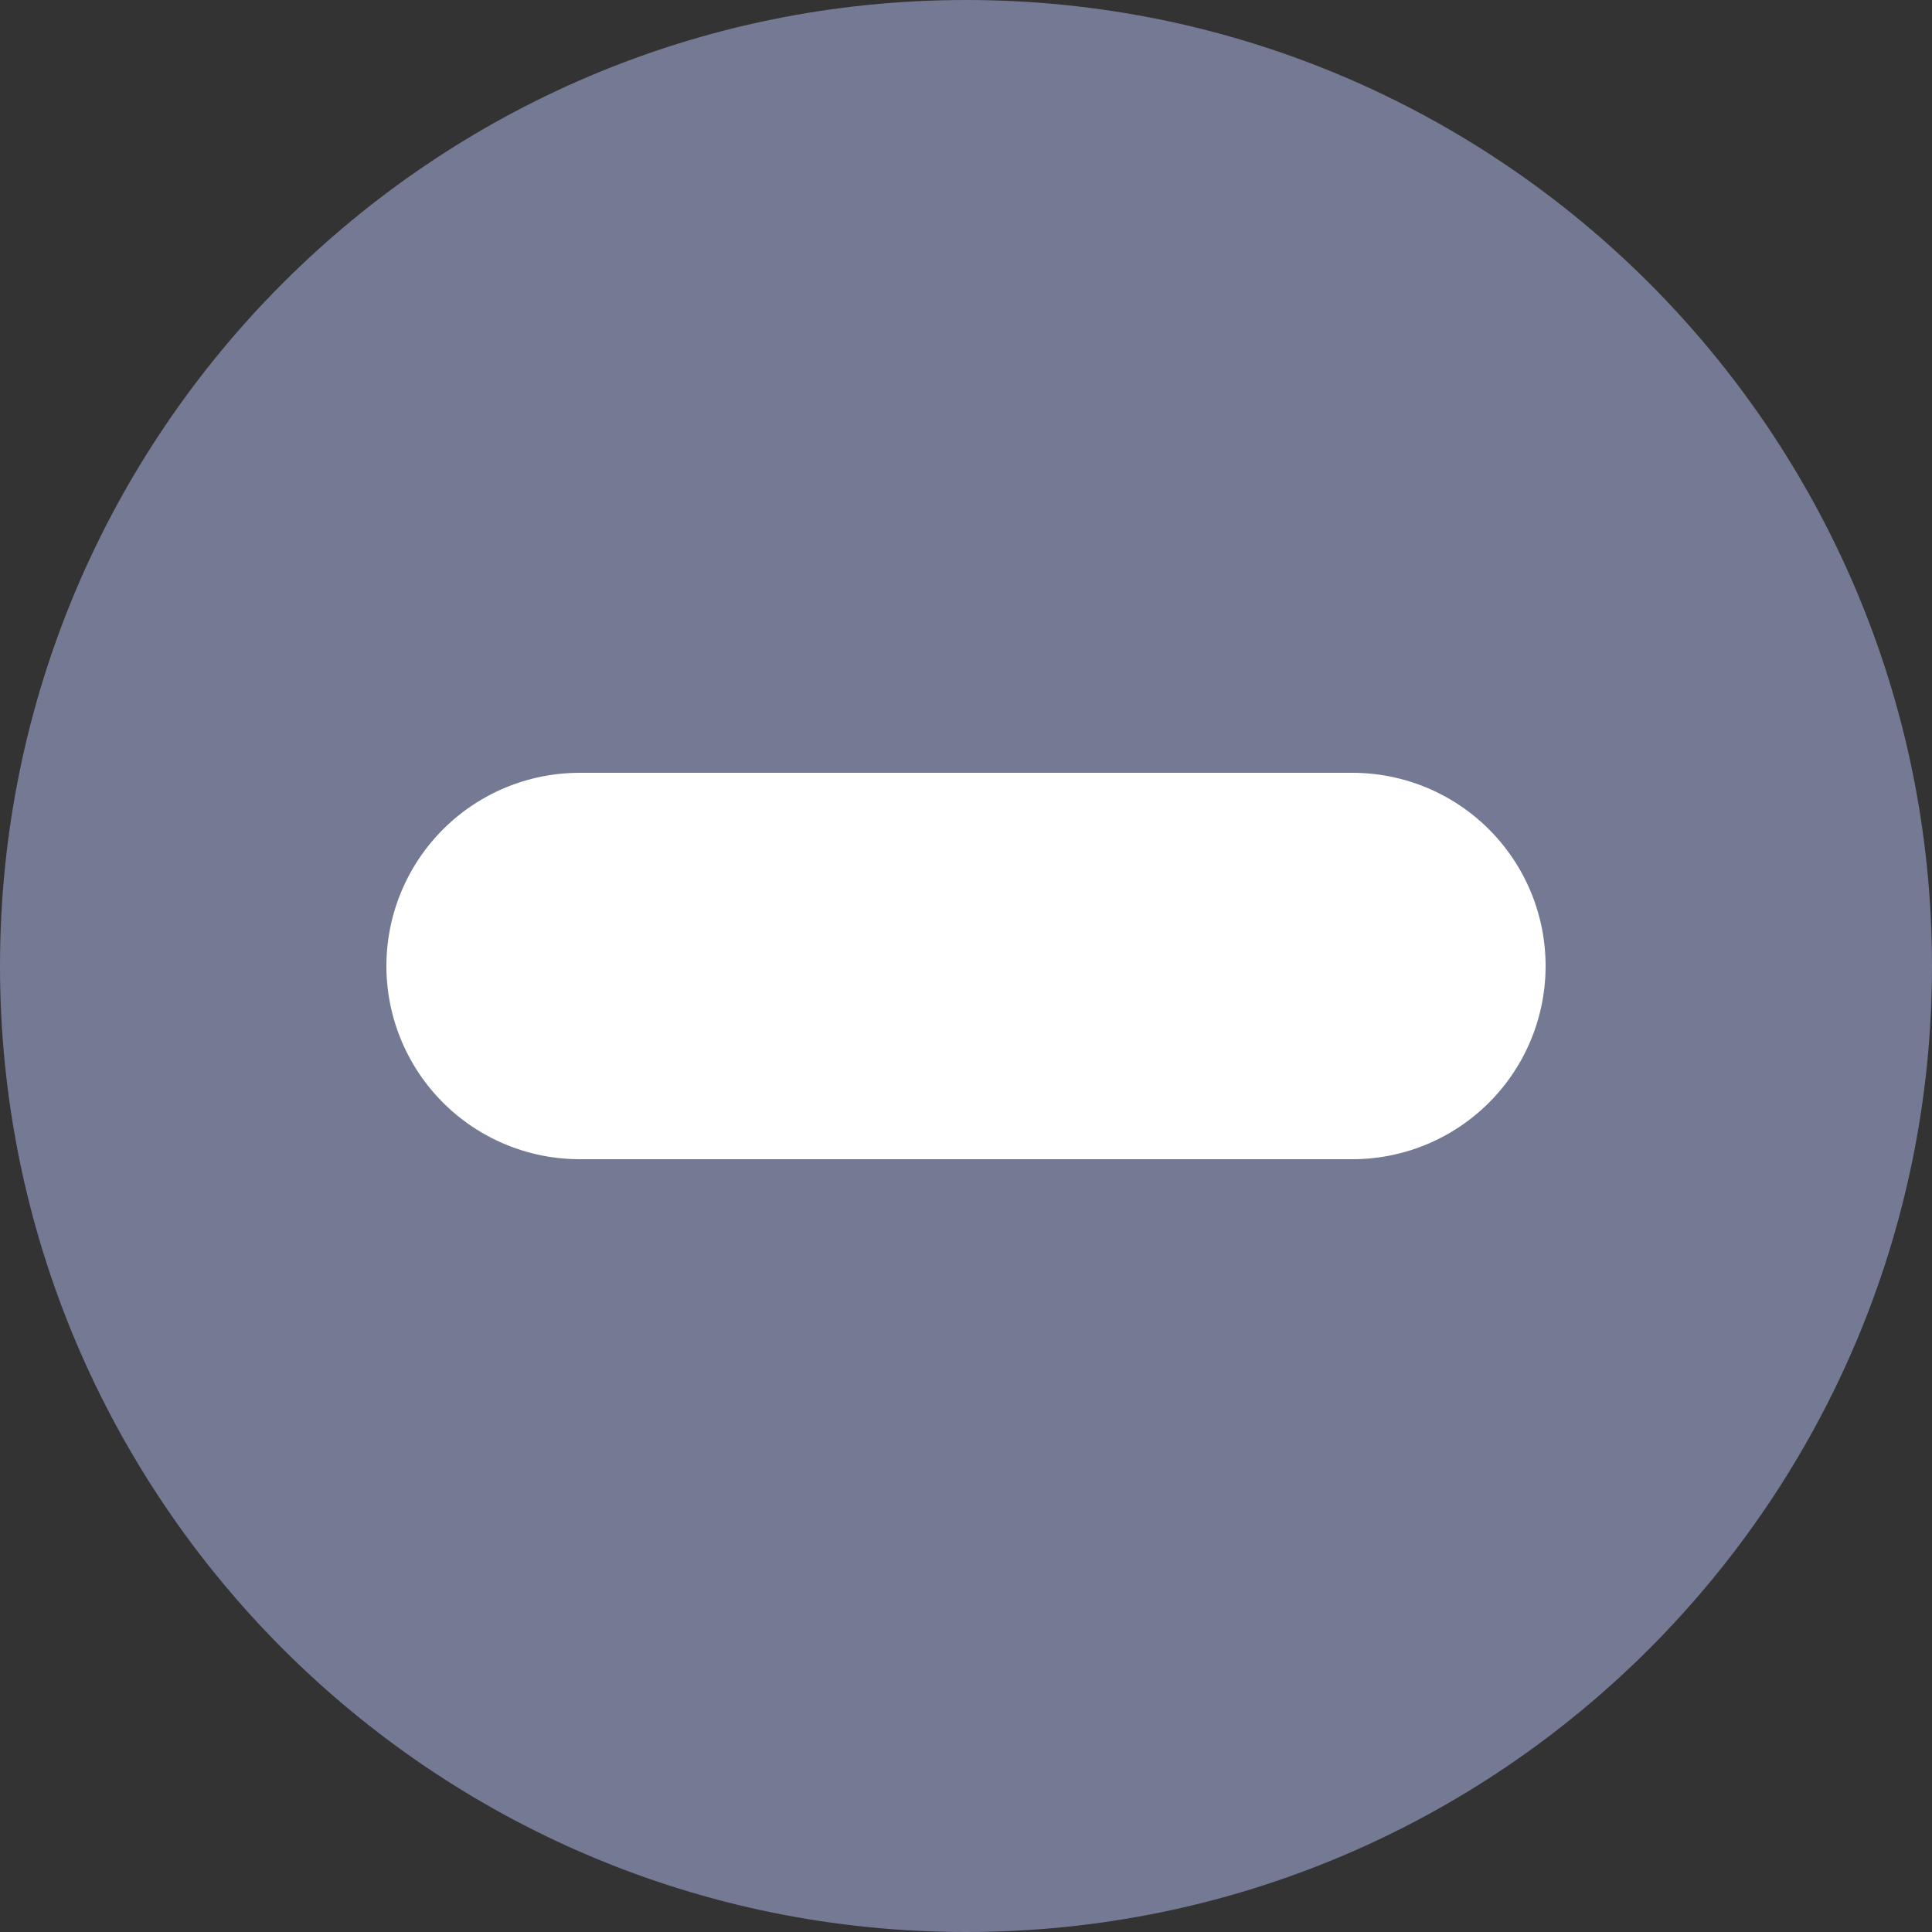
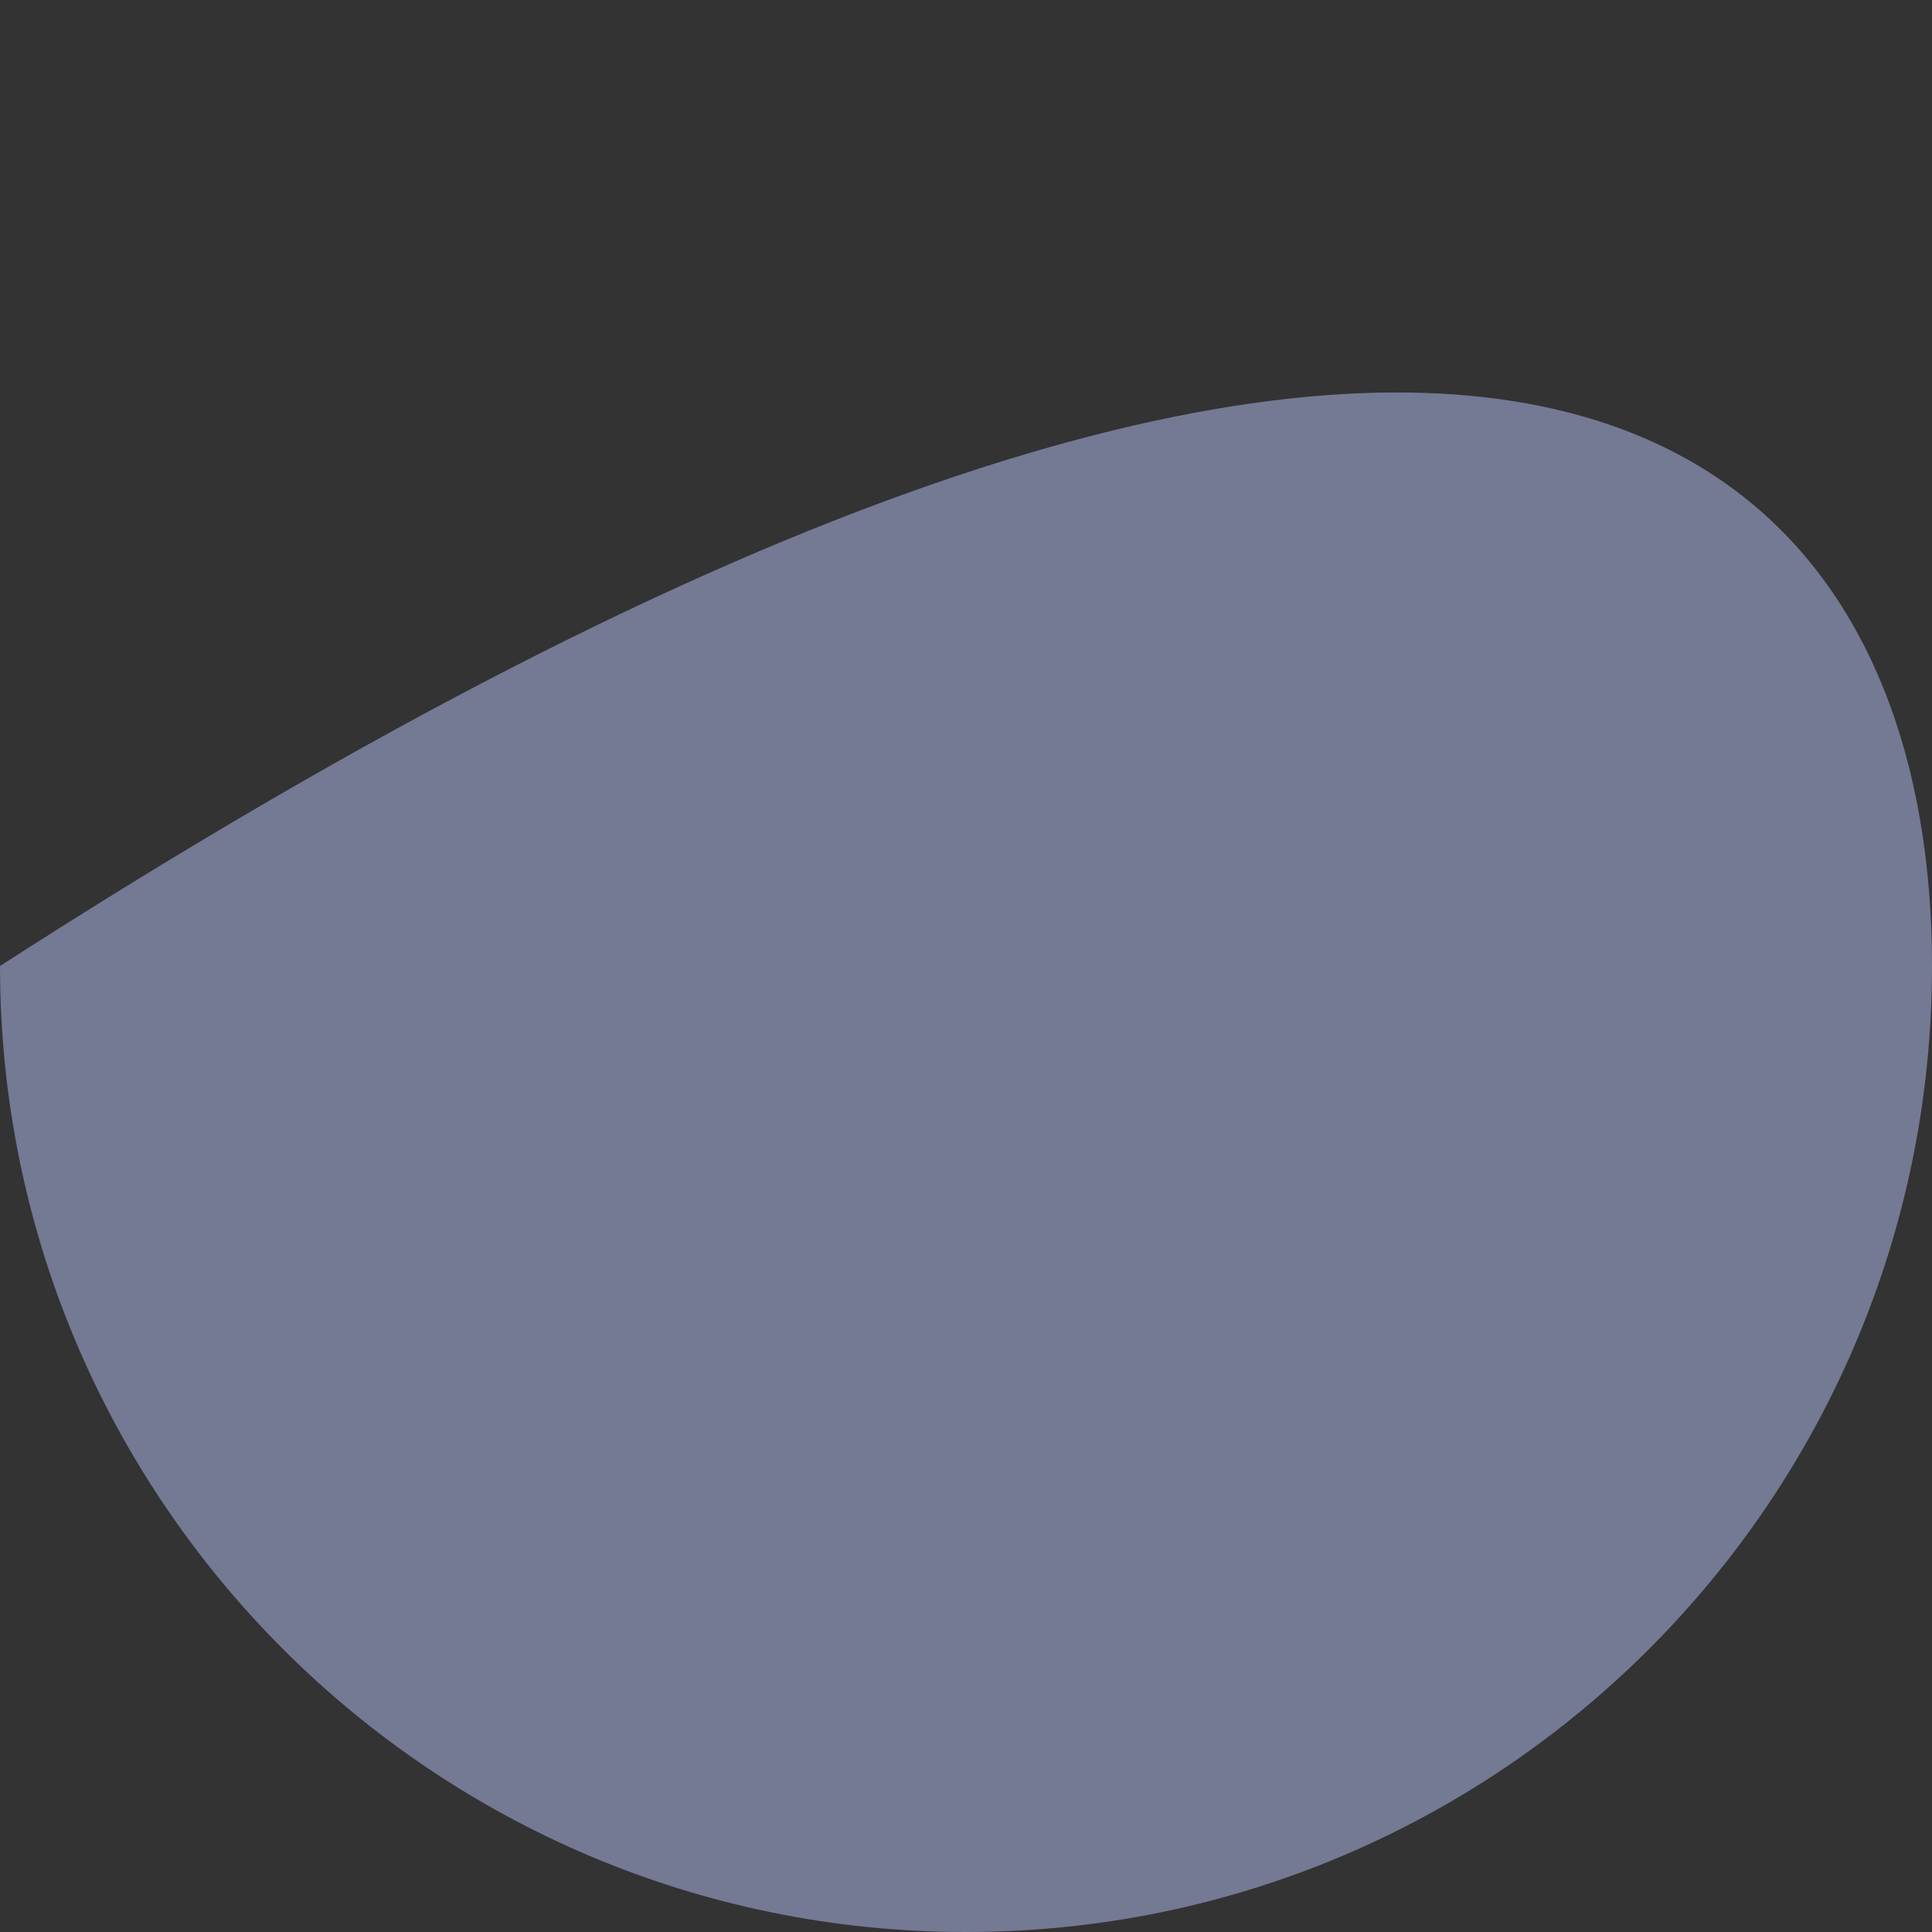
<svg xmlns="http://www.w3.org/2000/svg" width="10" height="10" viewBox="0 0 10 10" fill="none">
  <rect x="0" y="0" width="10" height="10" fill="#333333" stroke="none" />
  <g clip-path="url(#clip0_159_45)">
-     <path d="M5 10C2.239 10 0 7.761 0 5C0 2.239 2.239 0 5 0C7.761 0 10 2.239 10 5C10 7.761 7.761 10 5 10Z" fill="#747994" />
-     <path d="M3 5H7" stroke="white" stroke-width="2" stroke-linecap="round" />
+     <path d="M5 10C2.239 10 0 7.761 0 5C7.761 0 10 2.239 10 5C10 7.761 7.761 10 5 10Z" fill="#747994" />
  </g>
  <defs>
    <clipPath id="clip0_159_45">
      <rect width="10" height="10" fill="white" />
    </clipPath>
  </defs>
</svg>